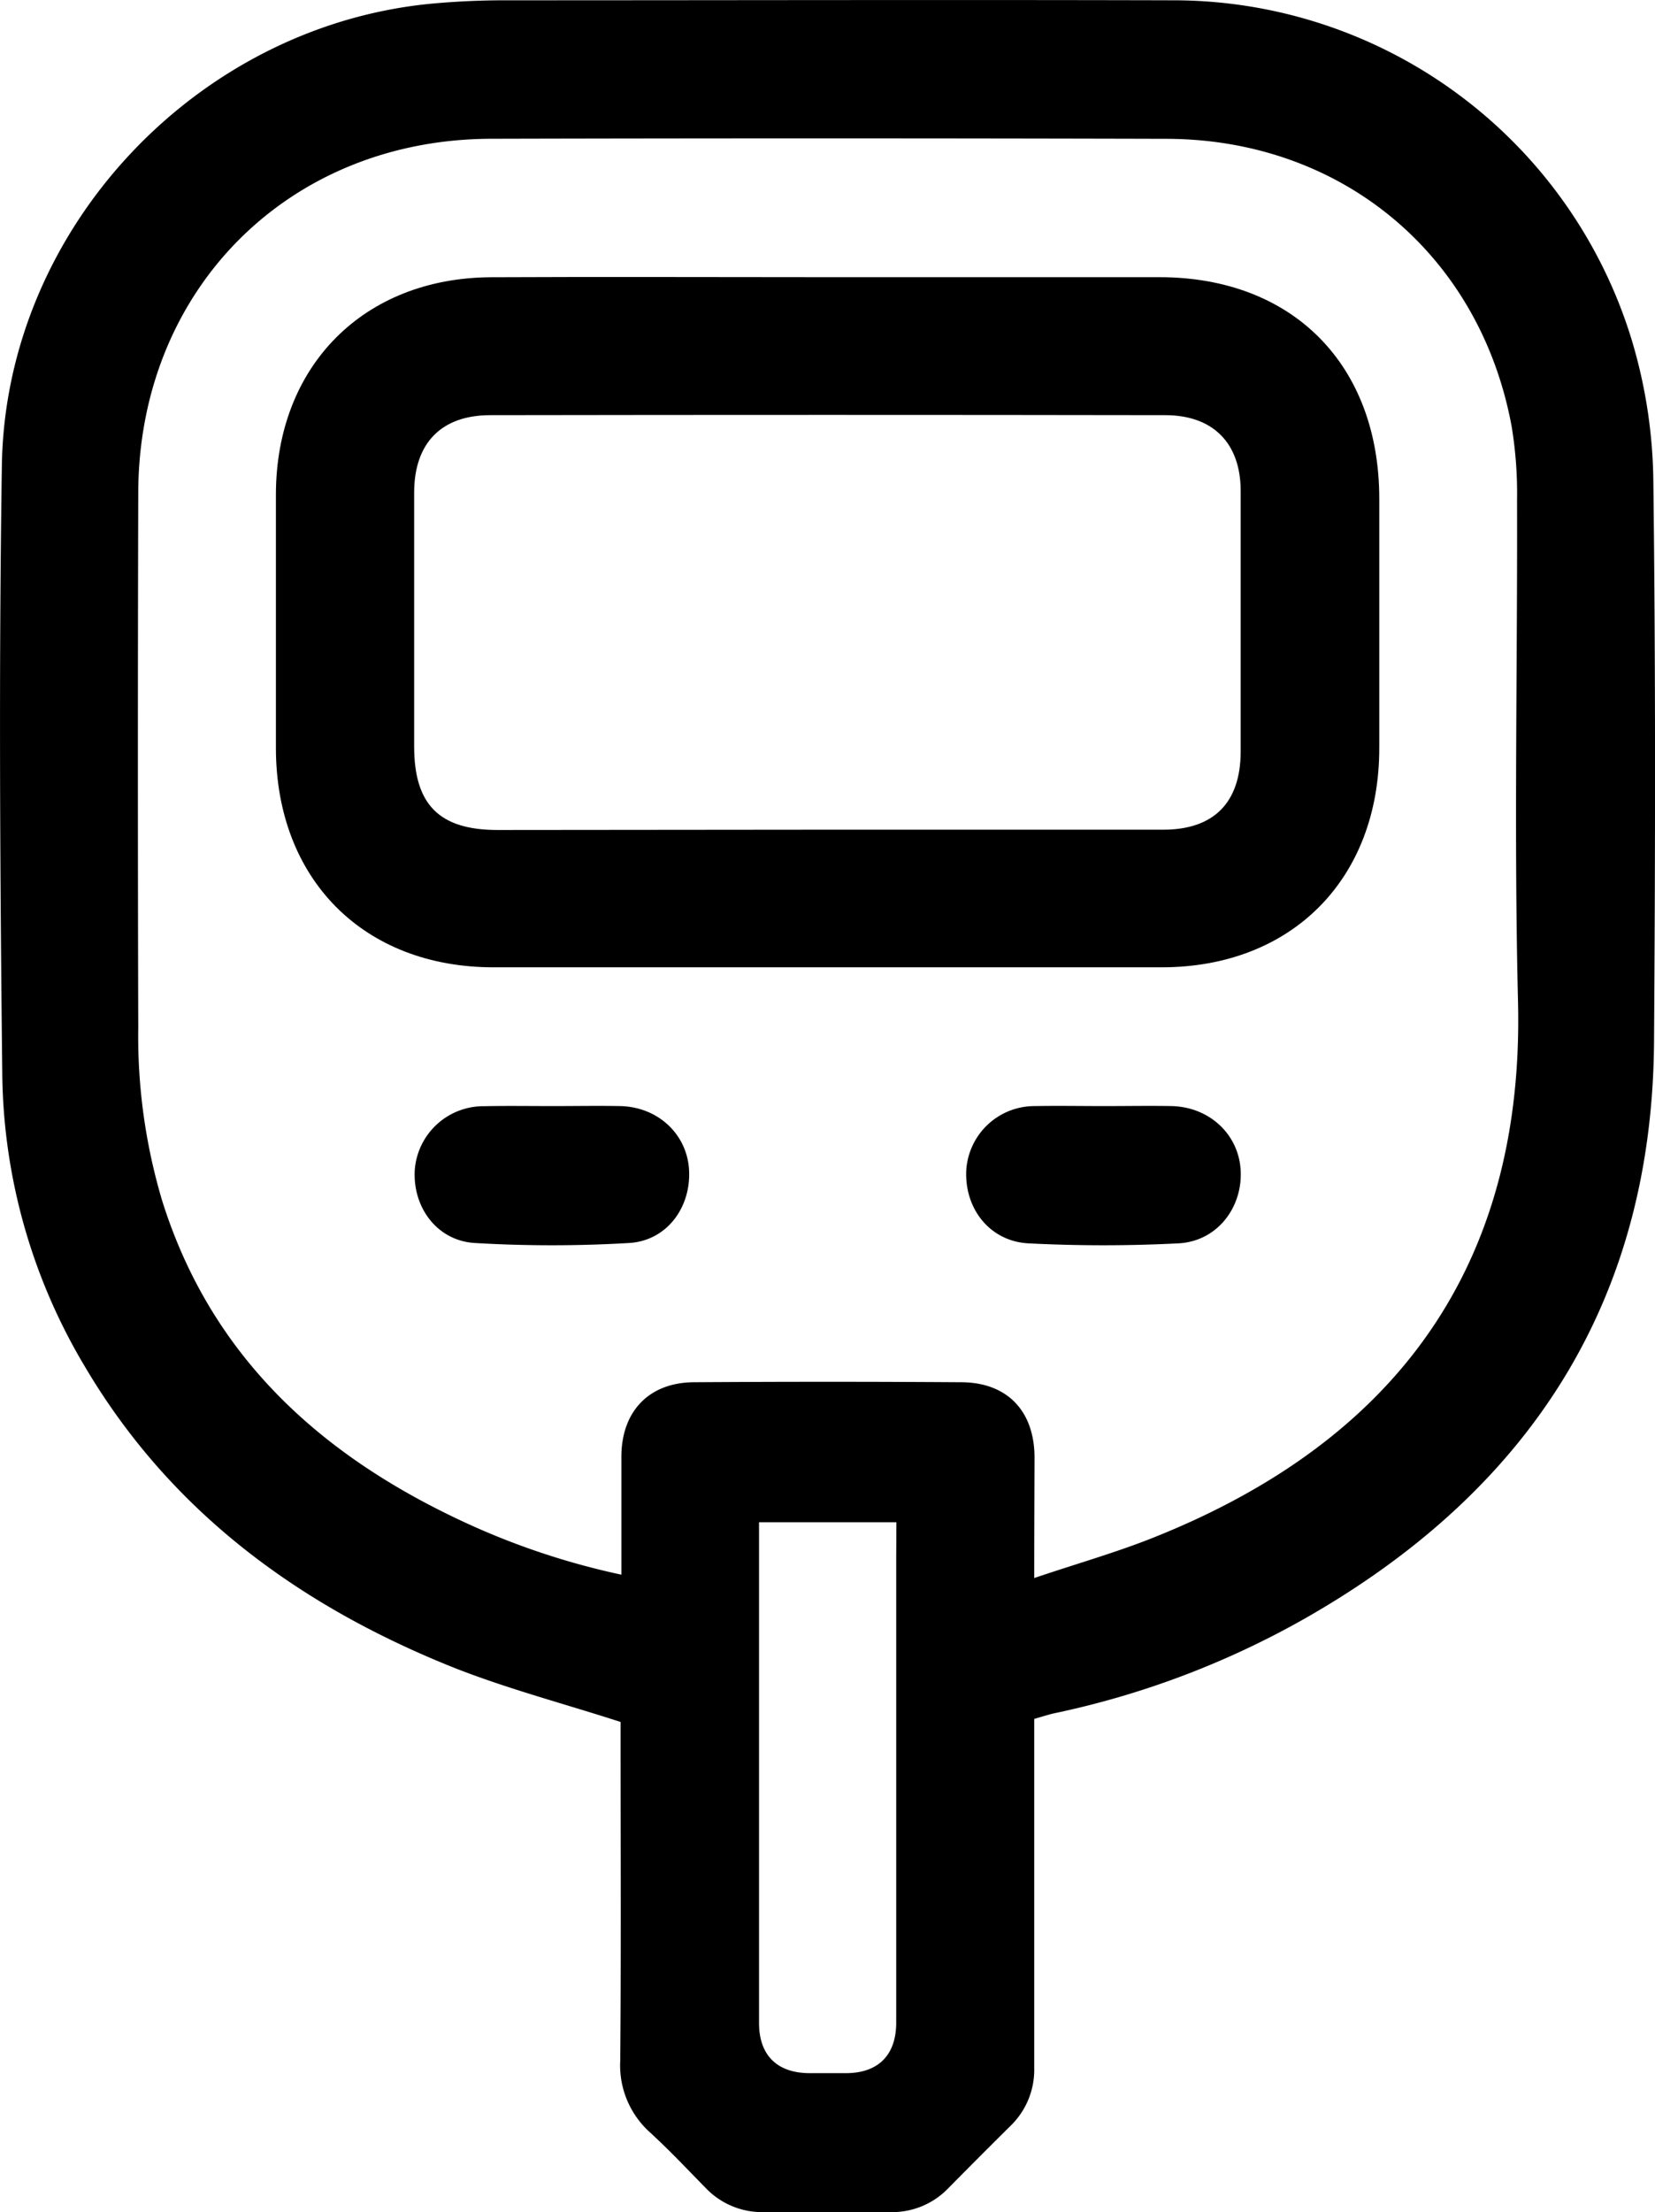
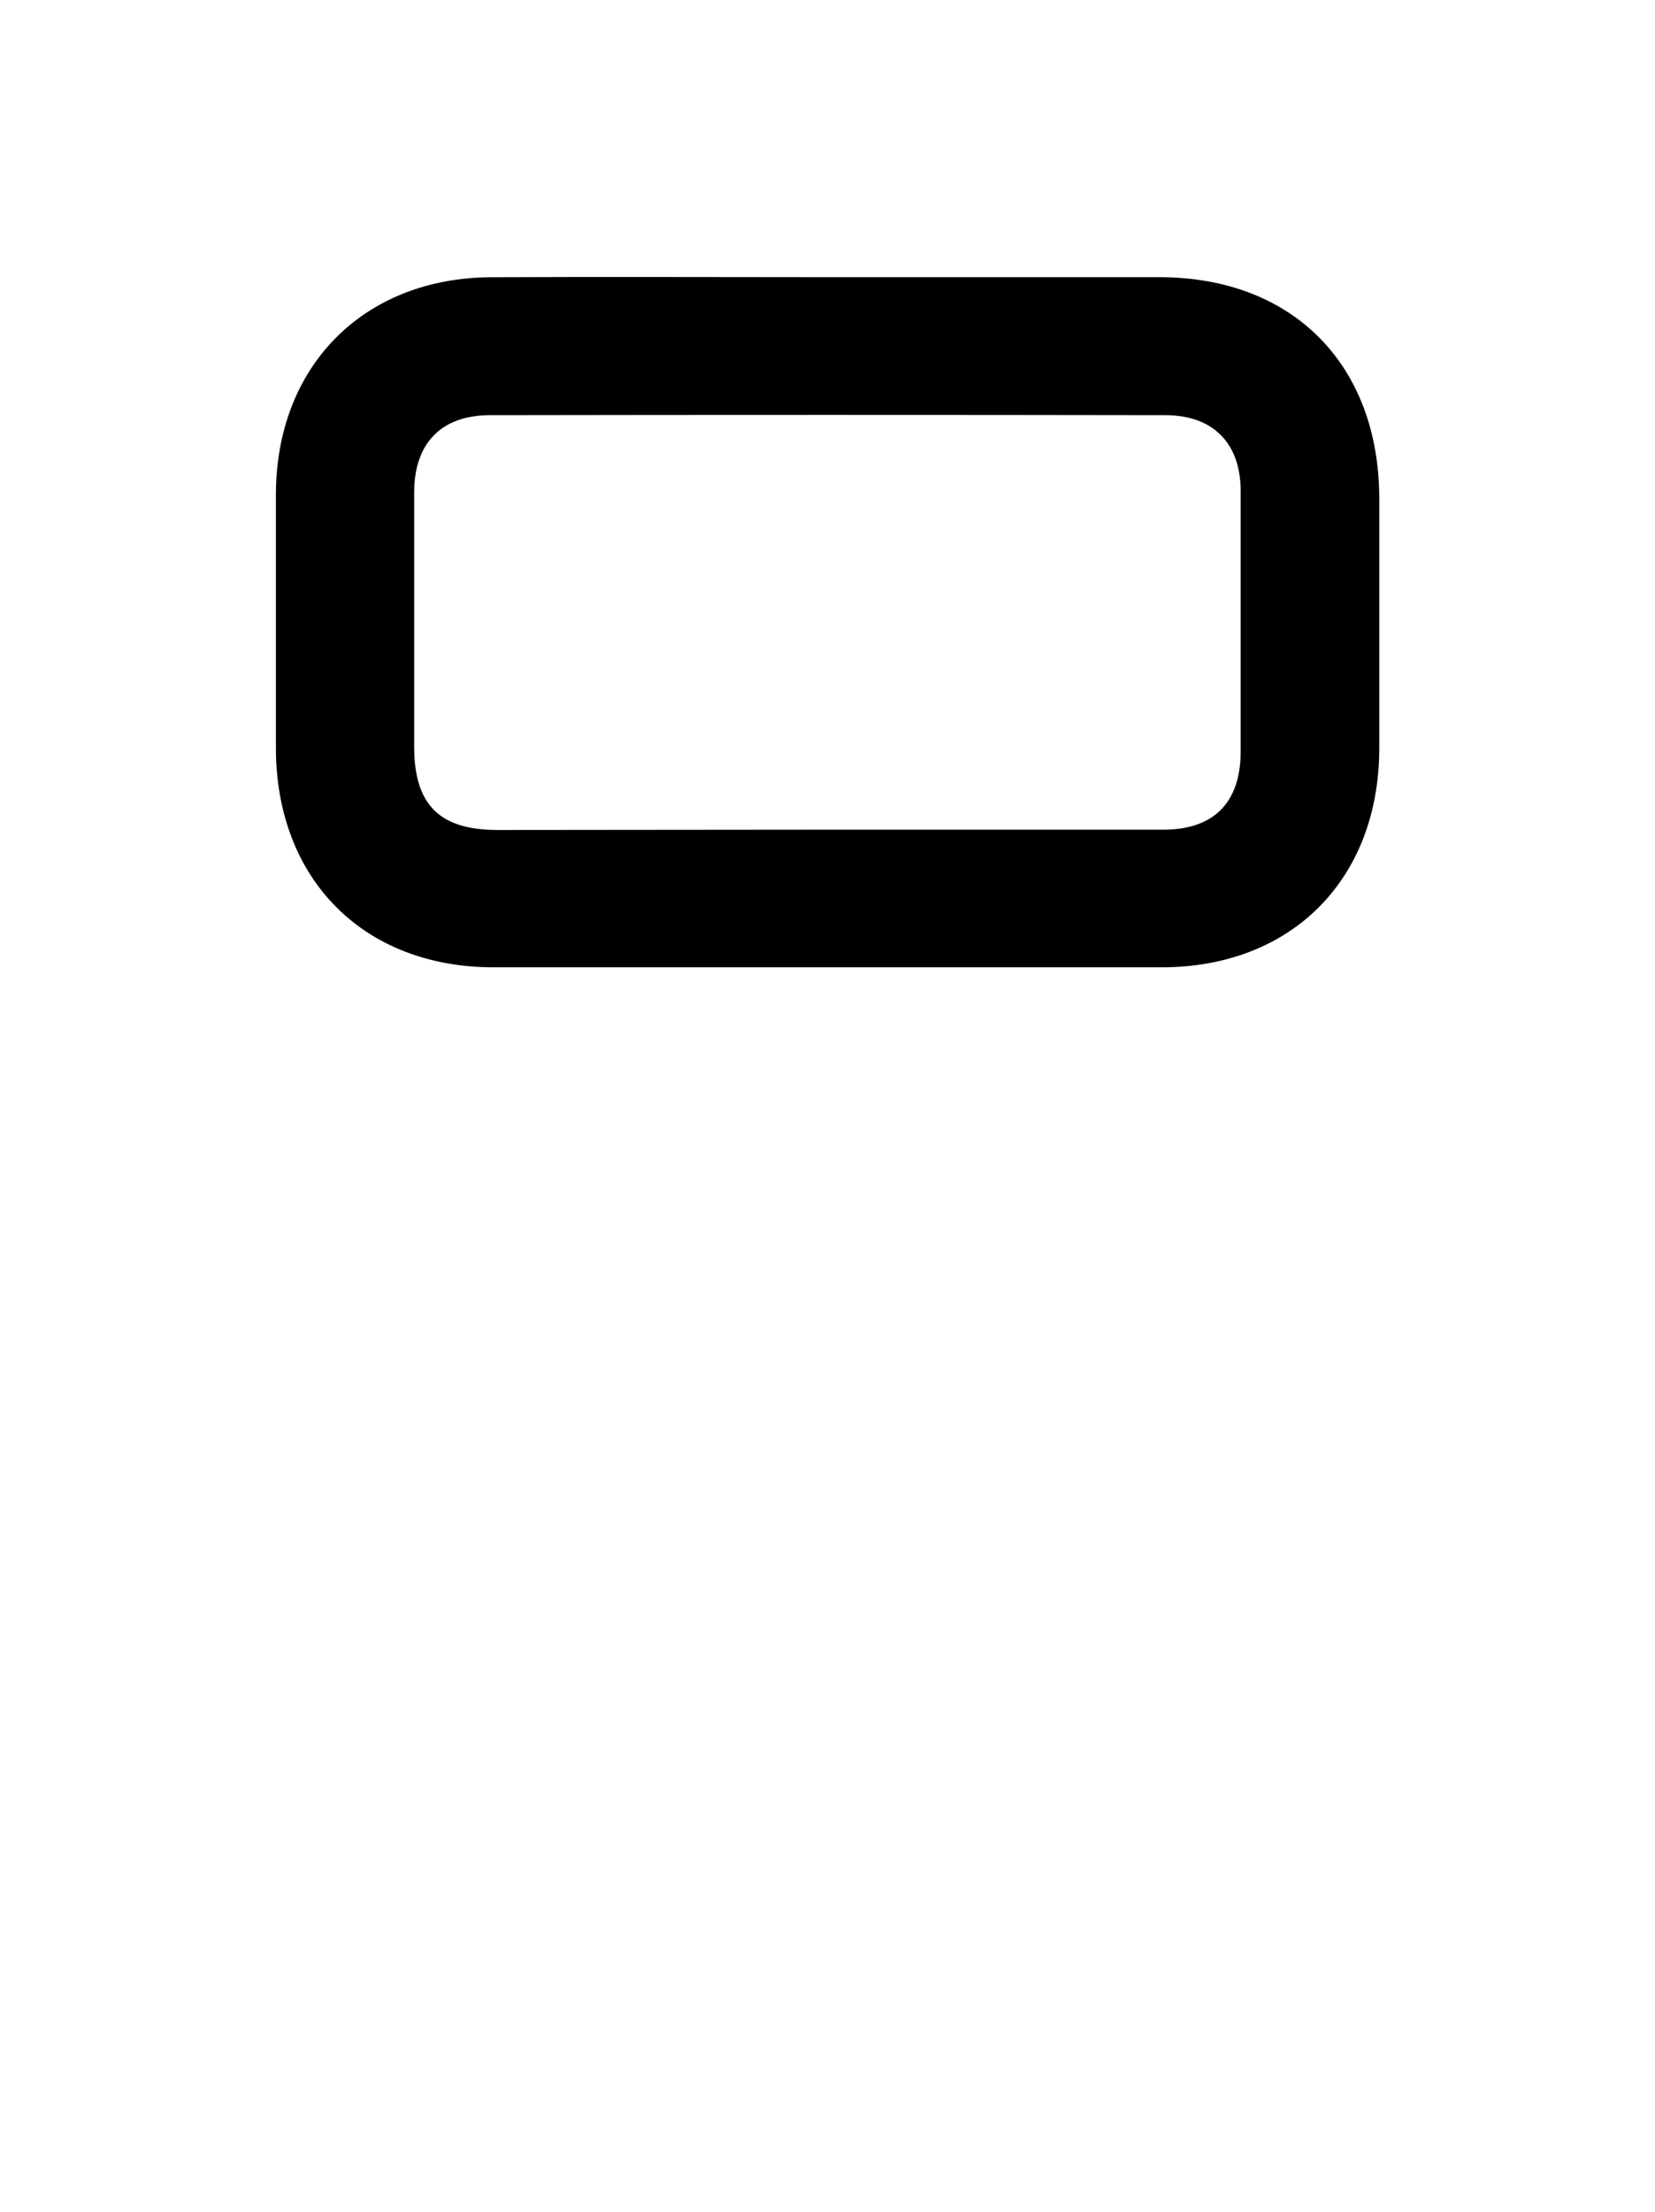
<svg xmlns="http://www.w3.org/2000/svg" viewBox="0 0 276.17 368.86">
  <g id="Layer_2" data-name="Layer 2">
    <g id="Layer_1-2" data-name="Layer 1">
-       <path d="M172.58,286.63v8.65c0,16.5,0,33,0,49.5a13,13,0,0,1-4,9.75q-5.19,5.14-10.32,10.34a13,13,0,0,1-9.75,4c-7,0-14,0-21,0a13,13,0,0,1-9.73-4c-3.06-3.12-6.07-6.31-9.28-9.26a15,15,0,0,1-5-12c.15-17.62.06-35.25.06-52.87v-3.6c-9.5-3.07-18.81-5.51-27.69-9-25.79-10.28-47.41-26-61.77-50.37A96.93,96.93,0,0,1,.38,179.26C0,145.39-.2,111.5.31,77.64c.6-39.77,33-73.77,72.5-77.1Q78.41.06,84,.05c37.19,0,74.37-.1,111.56,0A80,80,0,0,1,272.3,56.73a84.79,84.79,0,0,1,3.59,23.19c.39,31.24.33,62.5.12,93.74-.29,43.59-21,75-58.2,96.19a145.43,145.43,0,0,1-42.16,15.9C174.69,286,173.75,286.29,172.58,286.63Zm0-23.49c7-2.37,13.51-4.21,19.73-6.68,34.52-13.71,62.21-39.61,61-89.45-.68-27.87-.08-55.76-.16-83.64a68.35,68.35,0,0,0-.91-12.31c-5.31-28.64-28.37-47.84-57.56-47.91Q138.32,23,82,23.14c-33.82.06-58.83,25.13-58.93,59q-.12,44.64,0,89.27a95.85,95.85,0,0,0,4,28.84c7.82,24.89,25,41.2,47.8,52.33a124.13,124.13,0,0,0,28.82,10c0-6.82,0-13.31,0-19.79.06-7.48,4.62-12.25,12.1-12.3q22.28-.15,44.55,0c7.7,0,12.25,4.76,12.29,12.48C172.61,249.41,172.58,255.77,172.58,263.14Zm-23-9.31H126.66v4q0,39.75,0,79.5c0,5.37,3,8.37,8.48,8.37h6c5.4,0,8.41-3,8.41-8.42q0-38.62,0-77.25Z" />
      <path d="M138.08,46.22c18.46,0,36.92,0,55.39,0,22.24,0,36.67,14.58,36.69,36.91q0,20.81,0,41.61c0,21.84-14.59,36.54-36.28,36.56q-55.75,0-111.52,0c-21.71,0-36.28-14.7-36.32-36.52q0-21.18,0-42.36c.05-21.36,14.6-36.08,35.89-36.19C100.66,46.14,119.37,46.22,138.08,46.22ZM138,138.35c18.71,0,37.43,0,56.14,0,8.44,0,12.88-4.56,12.89-13q0-21.75,0-43.49c0-7.93-4.58-12.62-12.56-12.63q-56.33-.09-112.66,0c-8.18,0-12.68,4.67-12.7,12.87q0,21.18,0,42.37c0,9.71,4.2,13.92,13.88,13.93Q110.52,138.37,138,138.35Z" />
-       <path d="M92.31,184.44c3.74,0,7.48-.07,11.21,0,6.28.15,11.1,4.67,11.46,10.6.37,6.29-3.71,11.86-10,12.23a219.19,219.19,0,0,1-25.76,0c-6.32-.38-10.42-6-10-12.28a11.5,11.5,0,0,1,11.55-10.53C84.58,184.38,88.45,184.44,92.31,184.44Z" />
-       <path d="M184.31,184.44c3.74,0,7.48-.07,11.21,0,6.41.16,11.3,4.84,11.52,10.94s-4,11.63-10.42,11.95a245.85,245.85,0,0,1-25,0c-6.51-.34-10.76-5.89-10.37-12.33a11.42,11.42,0,0,1,11.5-10.56C176.58,184.37,180.44,184.44,184.31,184.44Z" />
    </g>
  </g>
</svg>